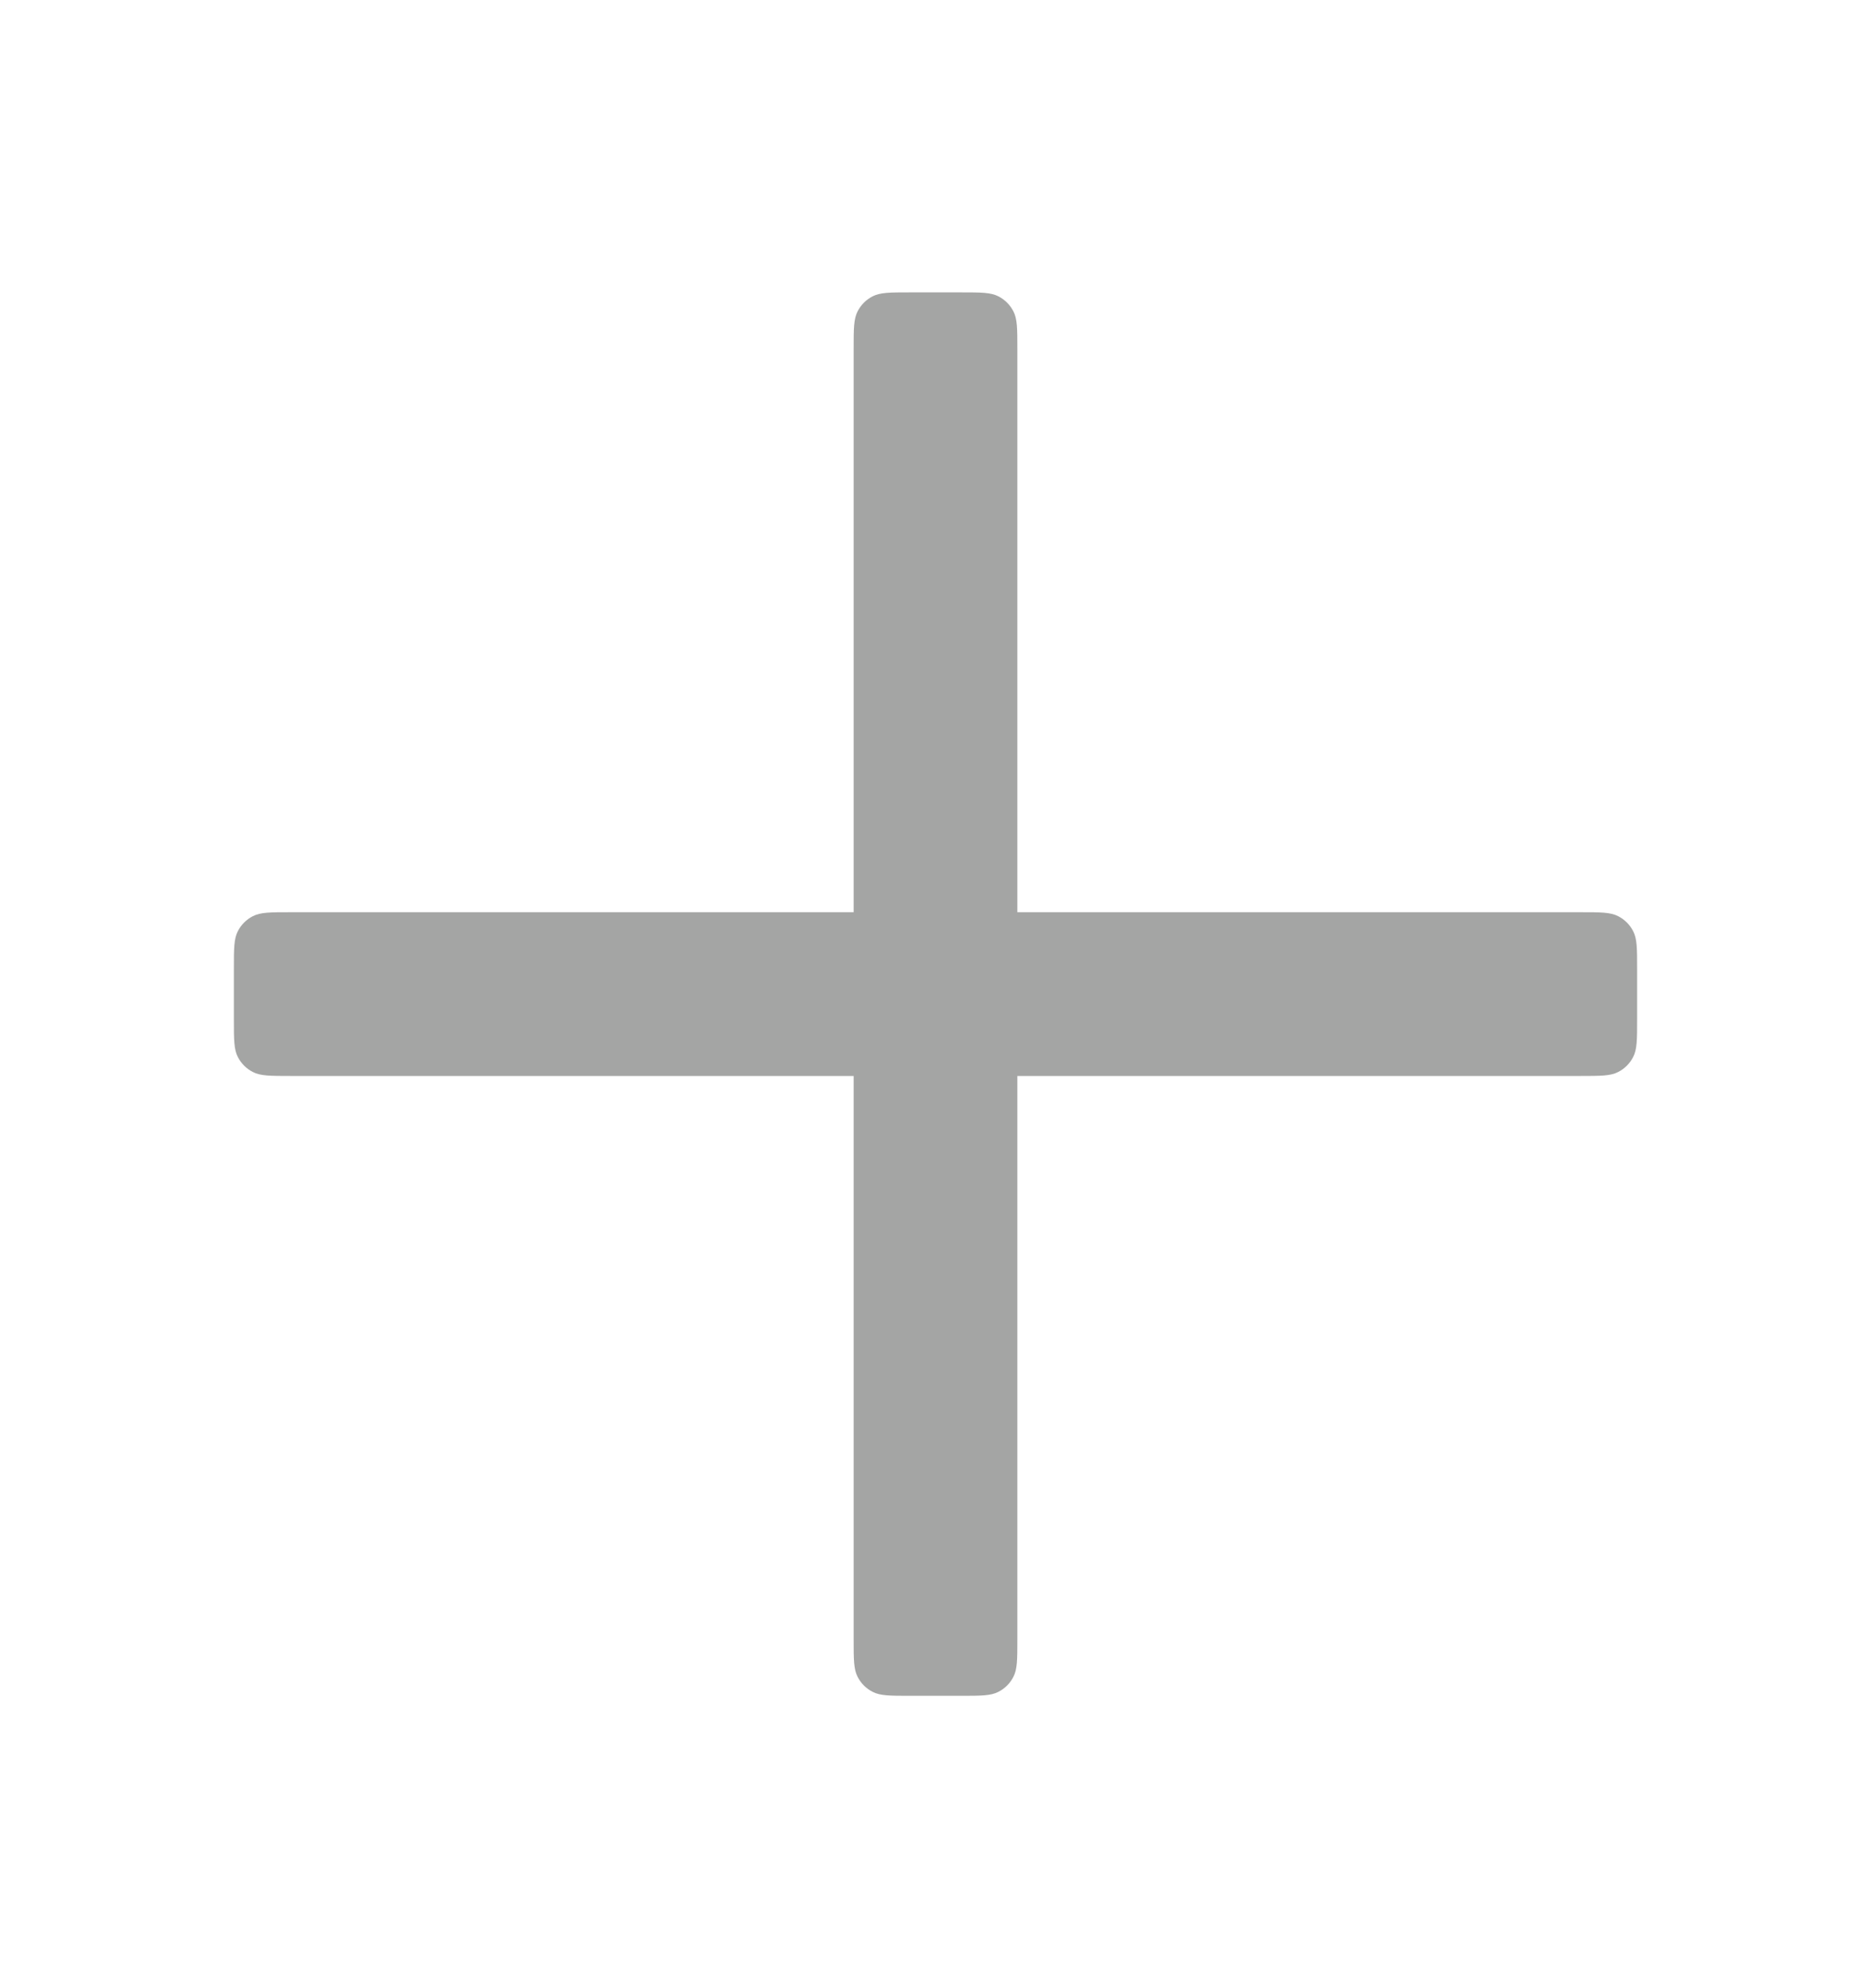
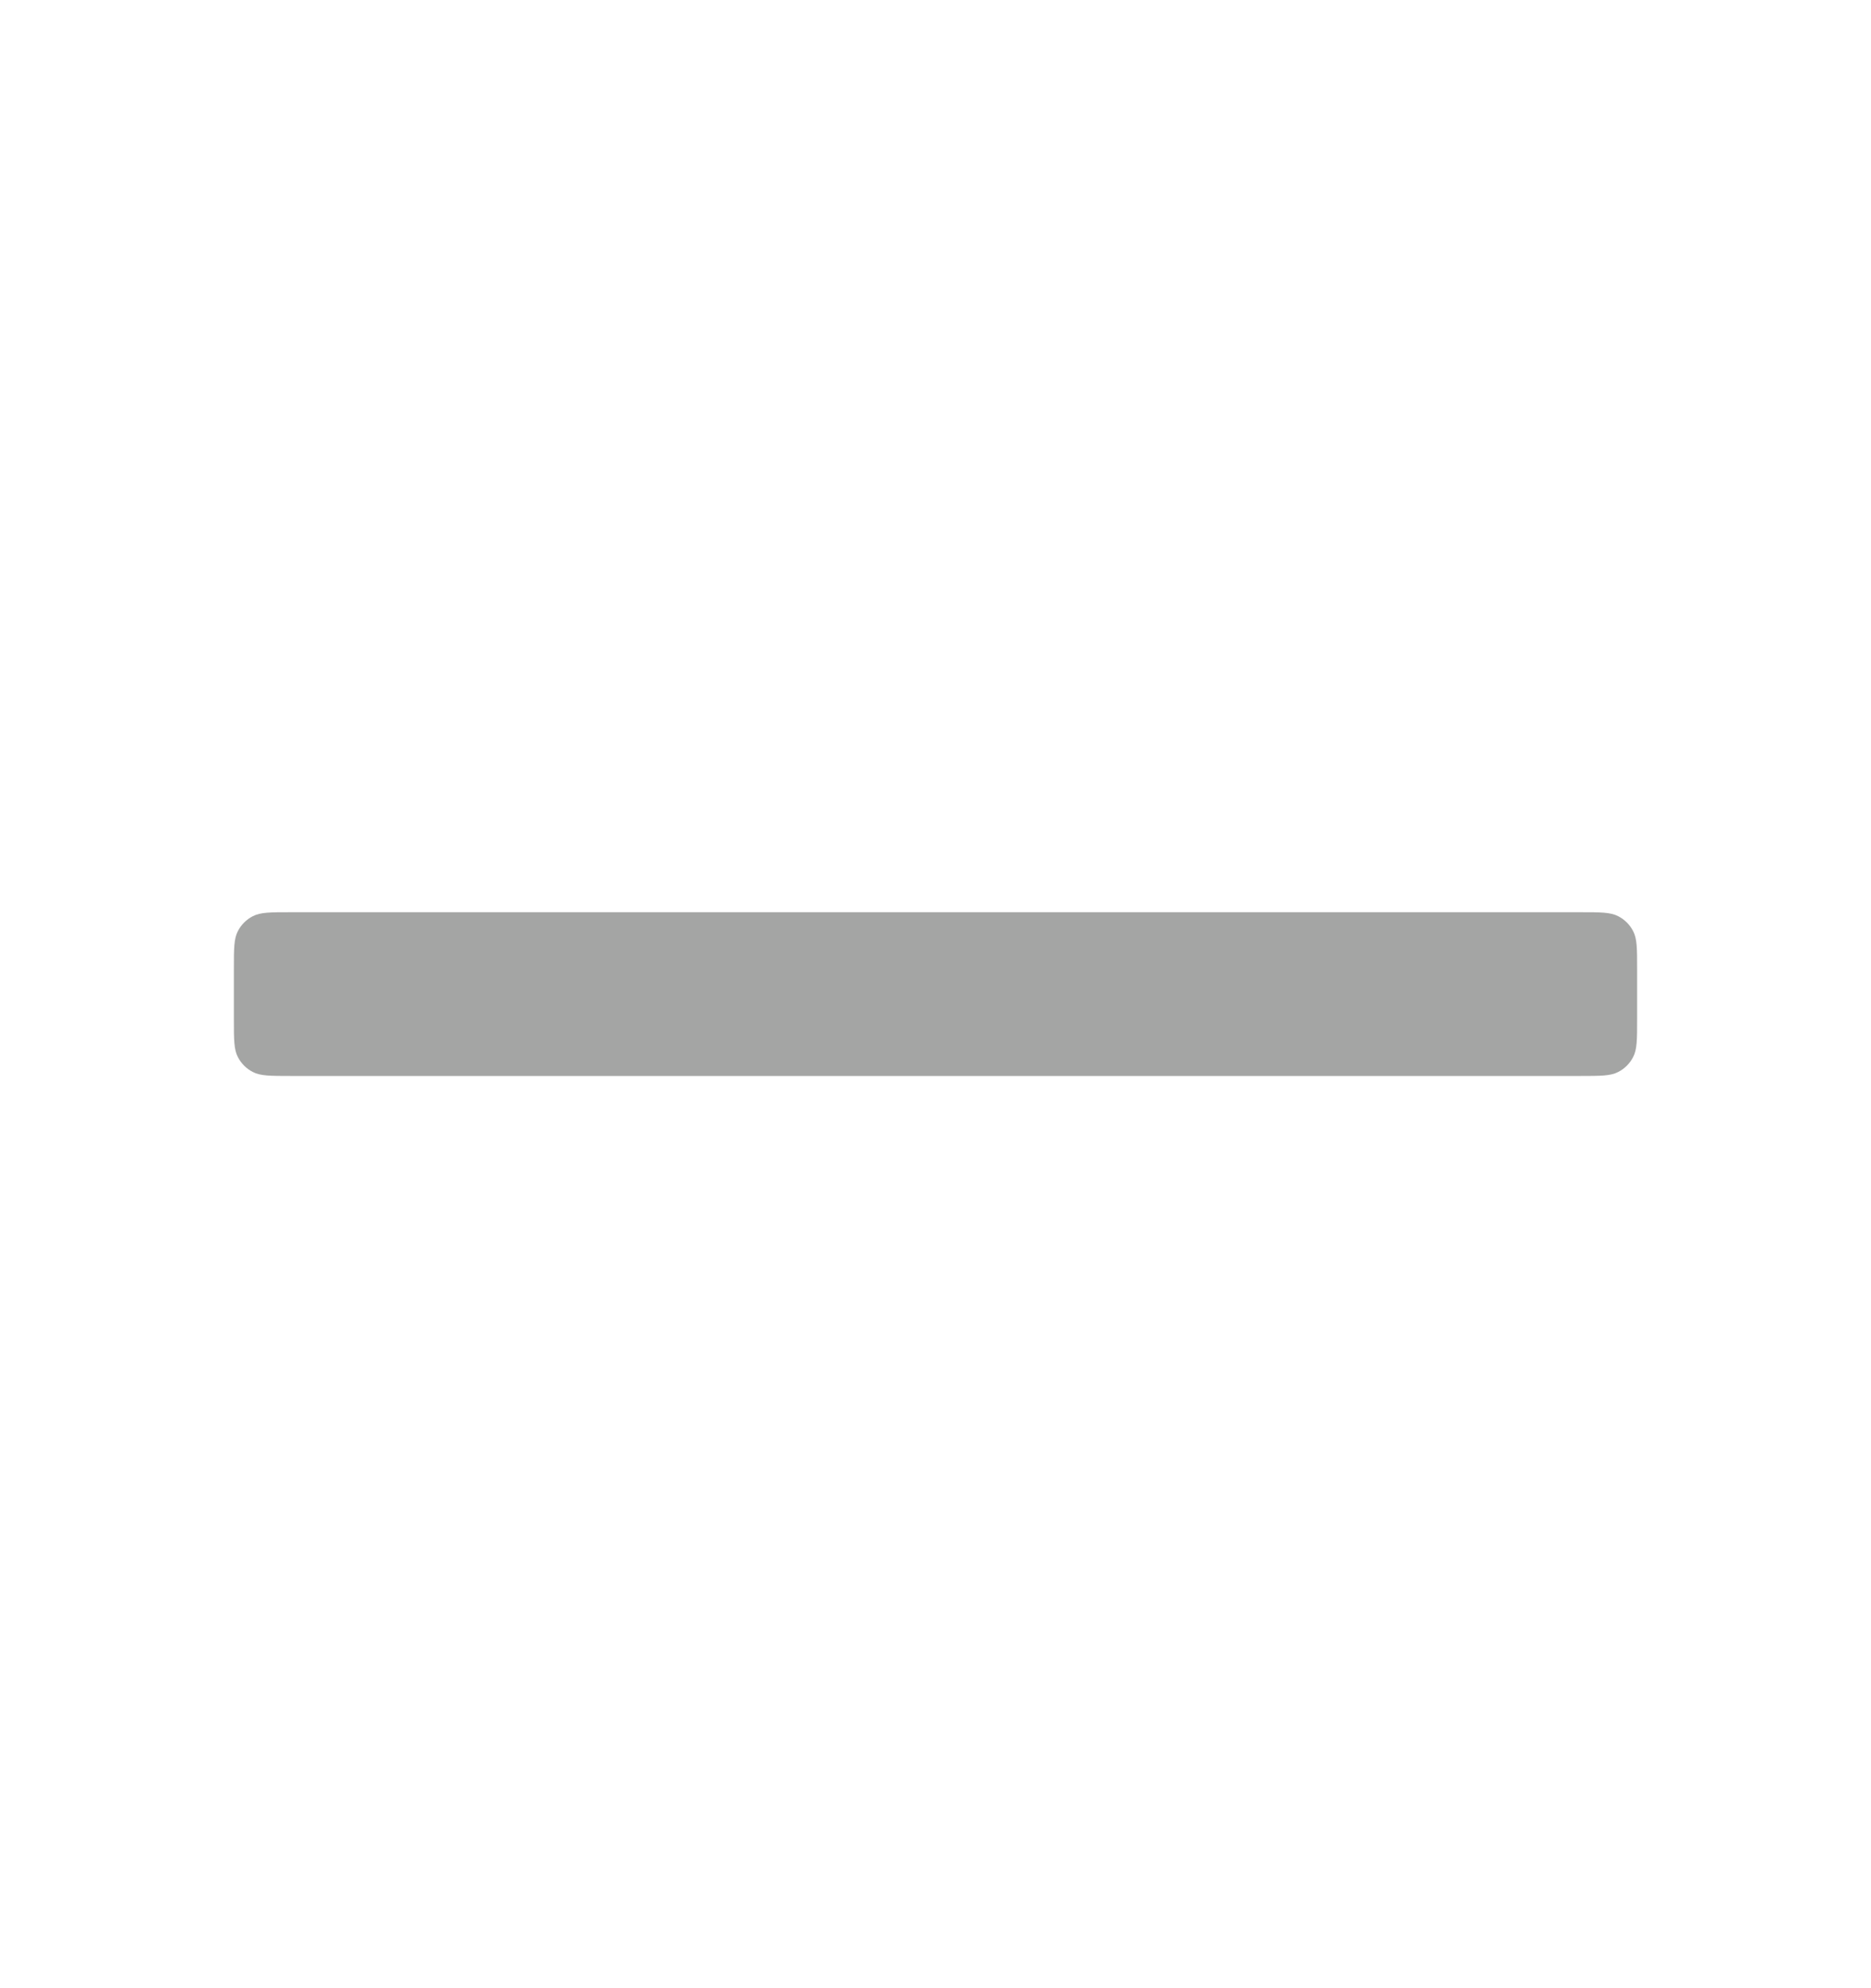
<svg xmlns="http://www.w3.org/2000/svg" width="16" height="17" viewBox="0 0 16 17" fill="none">
-   <path fill-rule="evenodd" clip-rule="evenodd" d="M7.783 14.5C7.612 14.5 7.527 14.5 7.462 14.466C7.407 14.438 7.362 14.393 7.334 14.338C7.3 14.273 7.3 14.188 7.3 14.017V2.983C7.3 2.812 7.3 2.727 7.334 2.662C7.362 2.607 7.407 2.562 7.462 2.534C7.527 2.5 7.612 2.5 7.783 2.5H8.217C8.388 2.5 8.473 2.5 8.538 2.534C8.593 2.562 8.638 2.607 8.666 2.662C8.7 2.727 8.7 2.812 8.7 2.983V14.017C8.7 14.188 8.7 14.273 8.666 14.338C8.638 14.393 8.593 14.438 8.538 14.466C8.473 14.5 8.388 14.5 8.217 14.5H7.783Z" fill="#A4A5A4" />
  <path fill-rule="evenodd" clip-rule="evenodd" d="M2 8.283C2 8.112 2 8.027 2.034 7.962C2.062 7.907 2.107 7.862 2.162 7.834C2.227 7.8 2.312 7.8 2.483 7.8L13.517 7.8C13.688 7.8 13.773 7.8 13.838 7.834C13.893 7.862 13.938 7.907 13.966 7.962C14 8.027 14 8.112 14 8.283V8.717C14 8.888 14 8.973 13.966 9.038C13.938 9.093 13.893 9.138 13.838 9.166C13.773 9.2 13.688 9.2 13.517 9.2L2.483 9.2C2.312 9.2 2.227 9.2 2.162 9.166C2.107 9.138 2.062 9.093 2.034 9.038C2 8.973 2 8.888 2 8.717L2 8.283Z" fill="#A4A5A4" />
</svg>